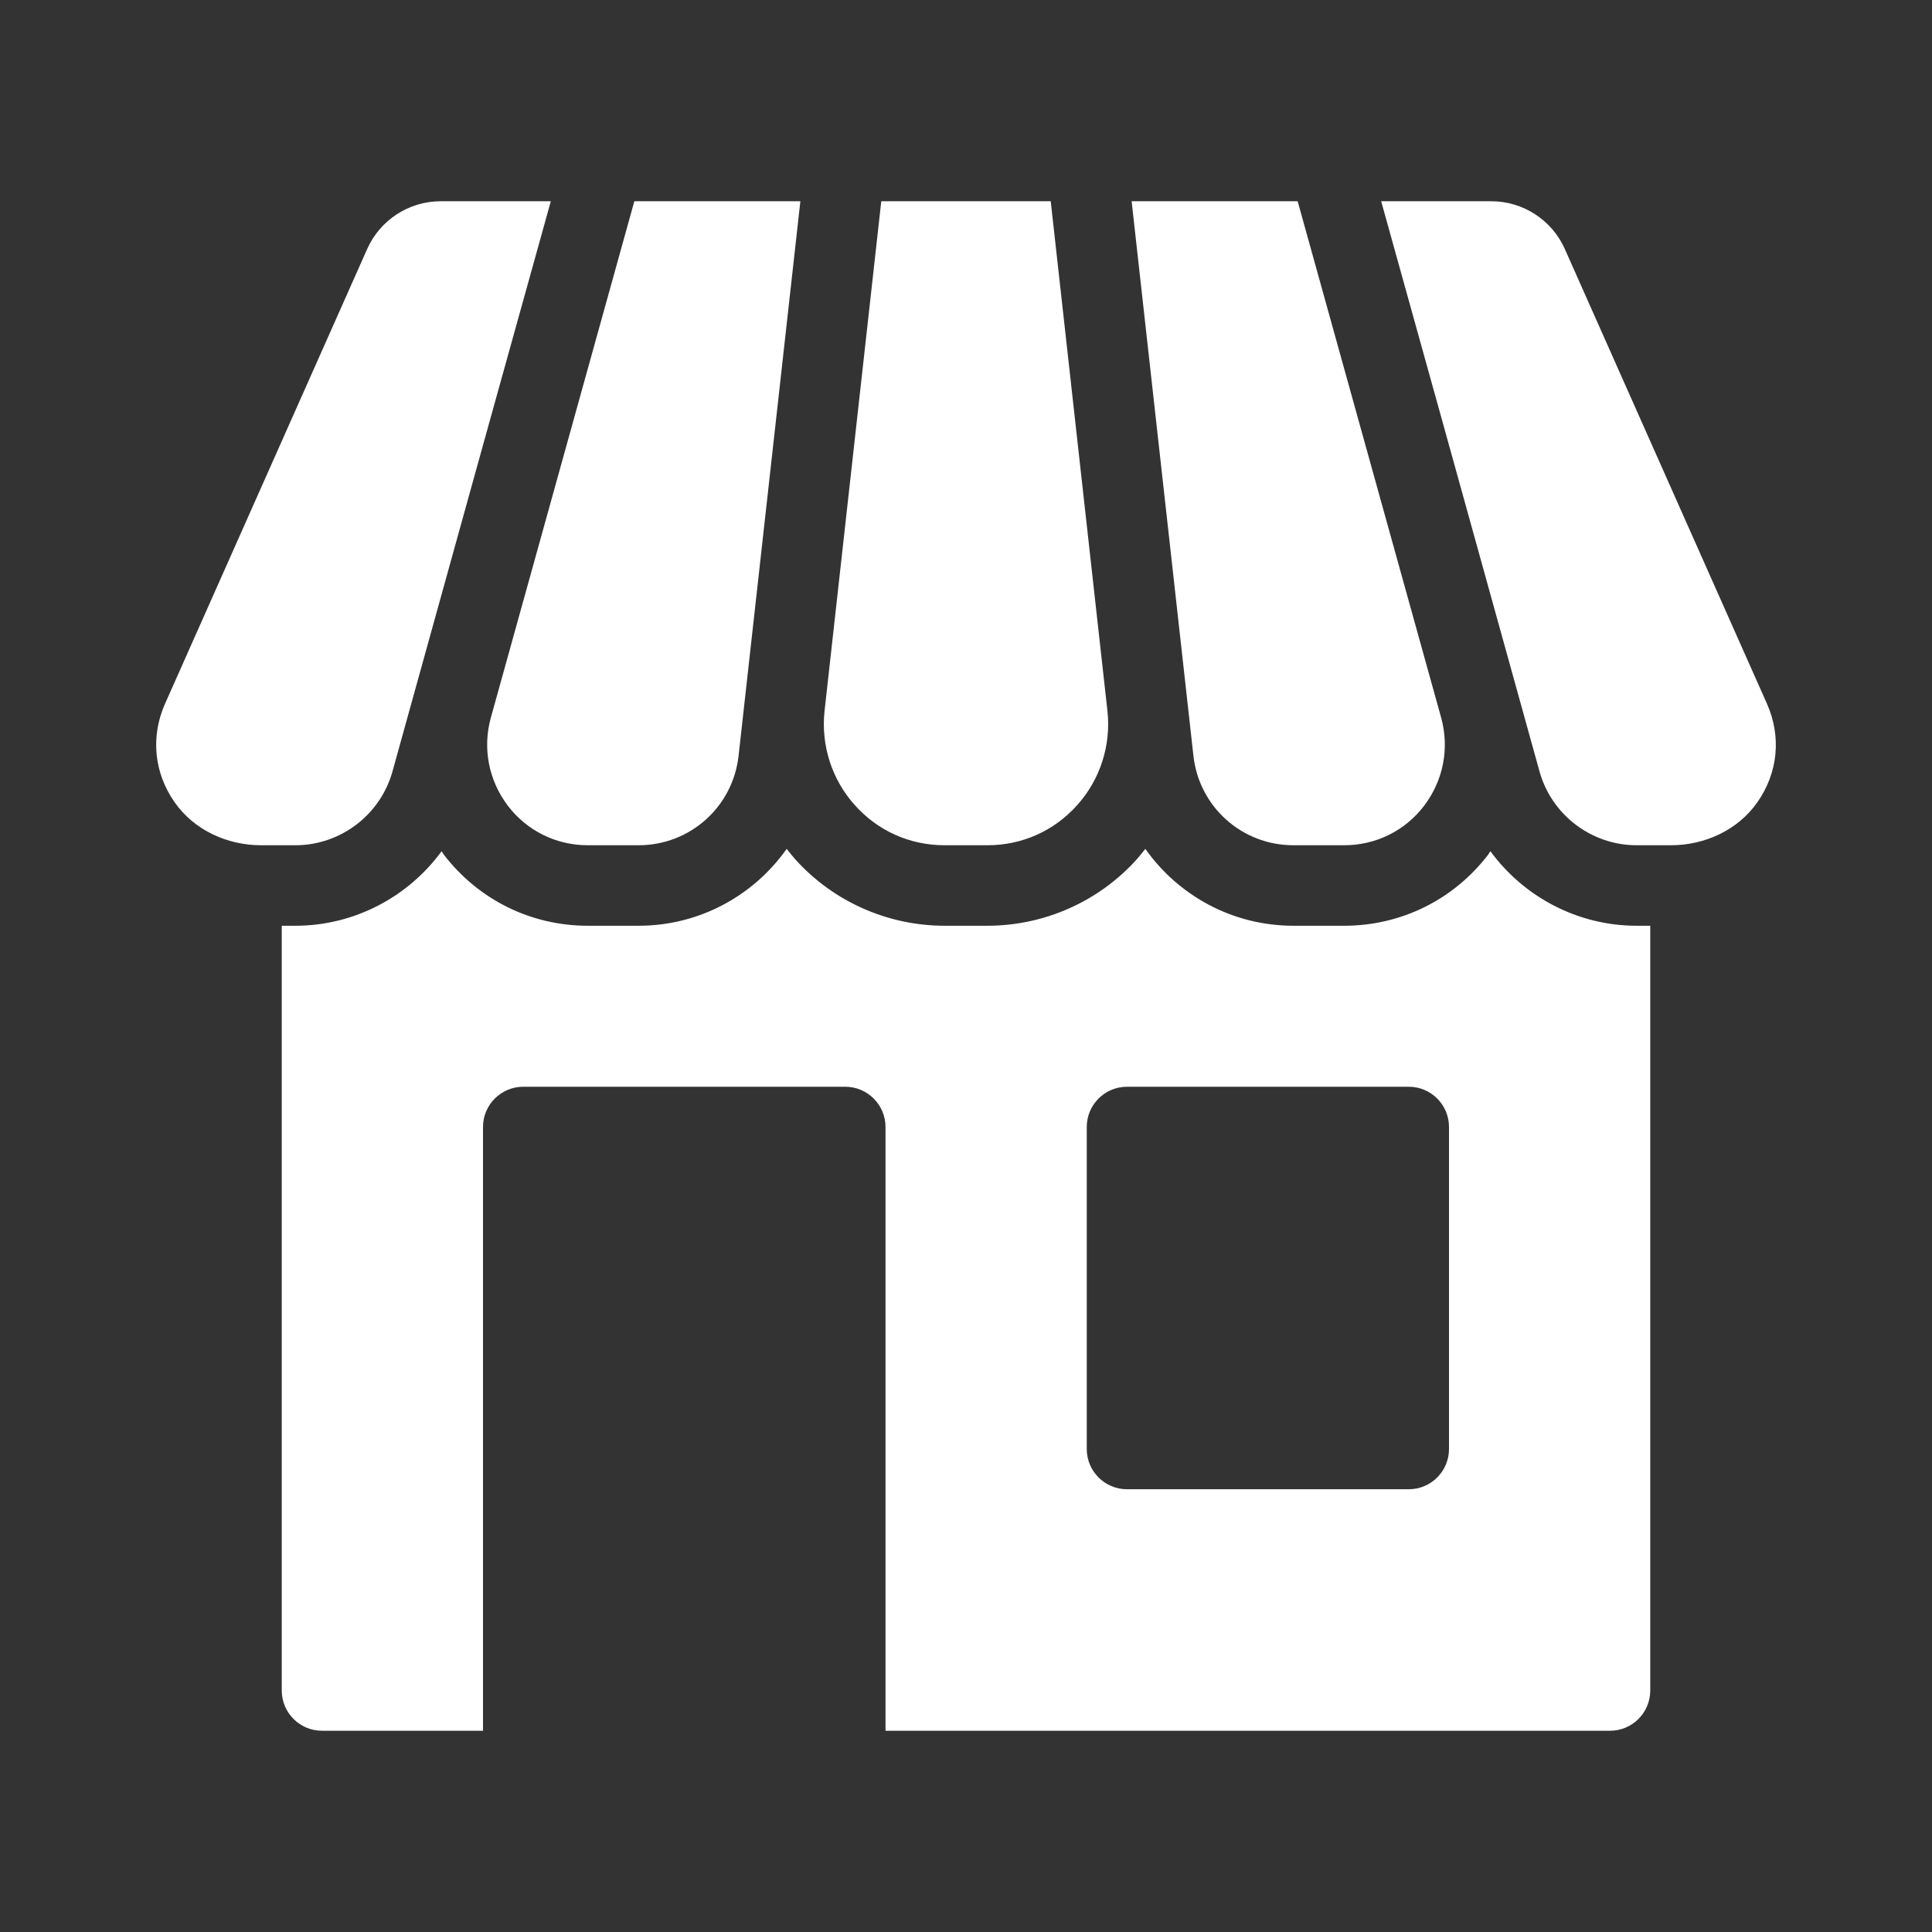
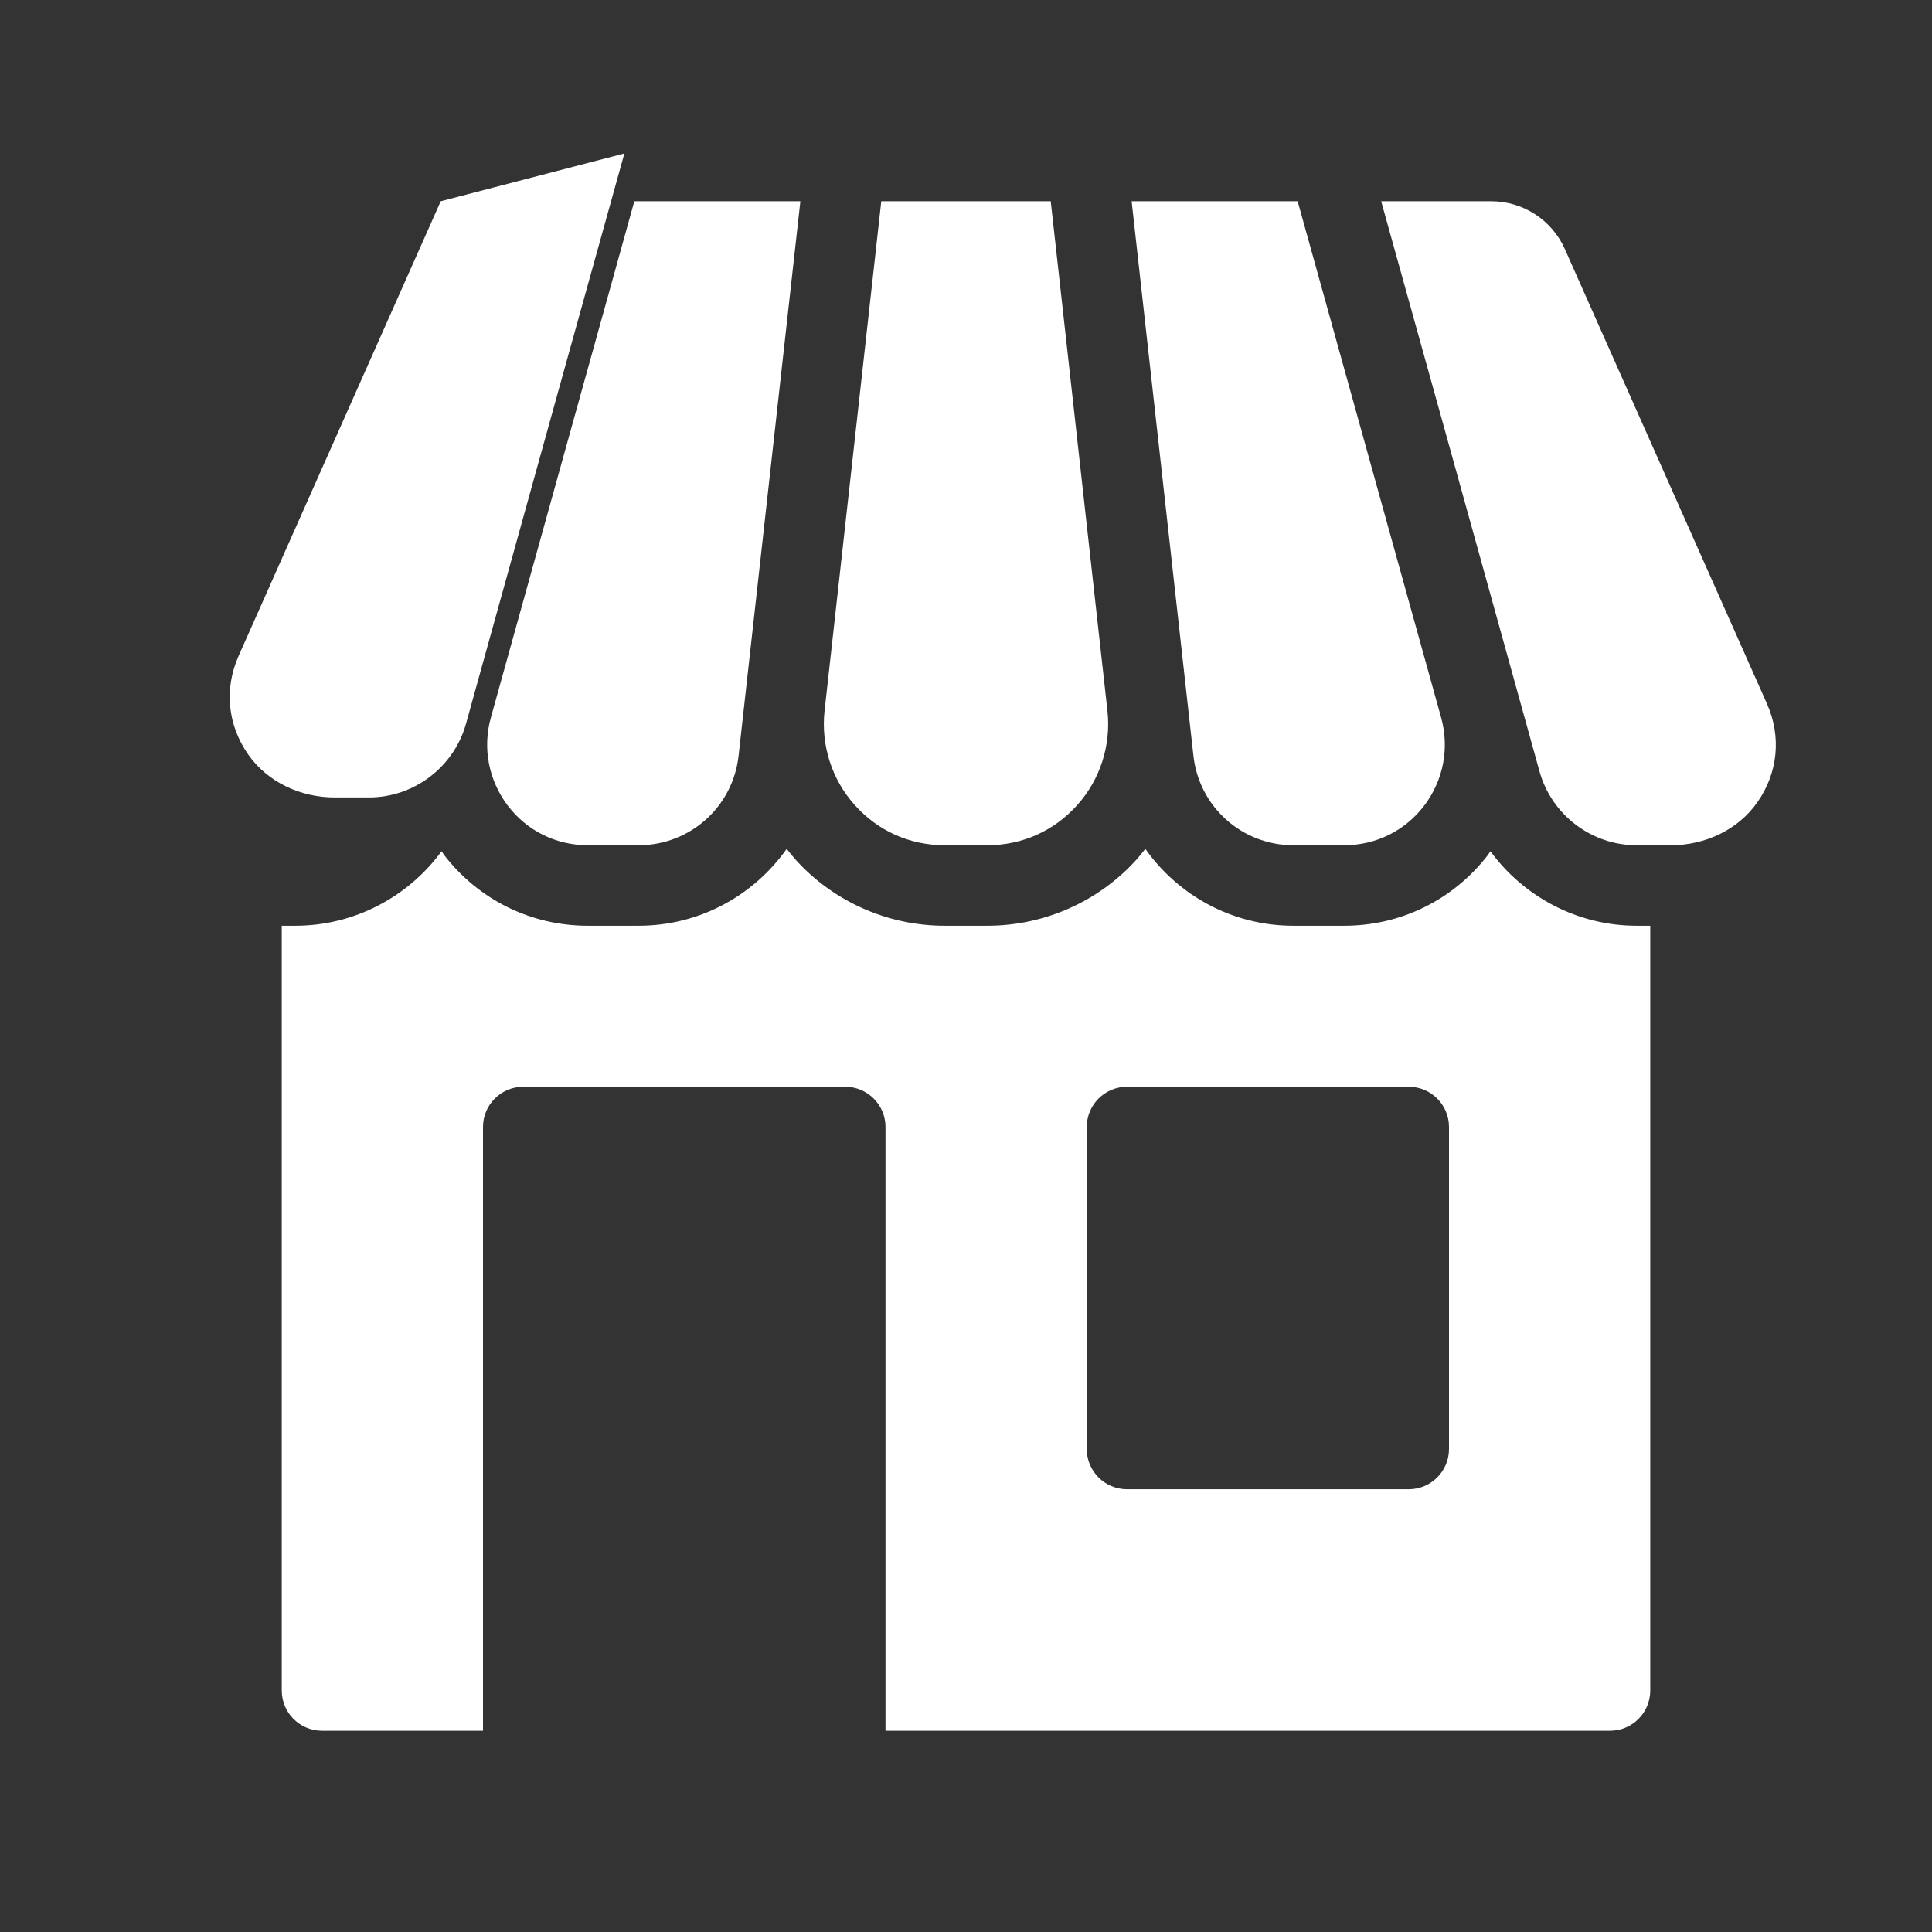
<svg xmlns="http://www.w3.org/2000/svg" id="Icon" height="512" viewBox="0 0 96 96" width="512" preserveAspectRatio="xMidYMid" fill="#fff">
  <rect x="0" y="0" width="96" height="96" fill="#333333" stroke="none" />
-   <path id="Shop_2_" d="m82 46v38c0 1.104-.896 2-2 2h-36v-30c0-1.104-.896-2-2-2h-16c-1.104 0-2 .896-2 2v30h-8c-1.104 0-2-.896-2-2v-38h.68c2.92 0 5.6-1.43 7.26-3.7.04.04.07.1.1.15 1.72 2.25 4.33 3.55 7.17 3.55h2.52c3.03 0 5.72-1.5 7.36-3.82.13.16.26.33.4.49 1.89 2.12 4.61 3.33 7.45 3.33h2.12c2.84 0 5.56-1.21 7.45-3.33.14-.16.27-.33.4-.49 1.64 2.32 4.33 3.82 7.36 3.82h2.52c2.84 0 5.45-1.3 7.17-3.55.03-.05.06-.11.1-.15 1.66 2.27 4.34 3.7 7.26 3.7zm-10 26v-16c0-1.104-.896-2-2-2h-14c-1.104 0-2 .896-2 2v16c0 1.104.896 2 2 2h14c1.104 0 2-.896 2-2zm-50.101-62c-1.581 0-3.013.931-3.655 2.375l-10.044 22.595c-.724 1.635-.549 3.43.48 4.898.968 1.38 2.609 2.132 4.294 2.132h1.706c2.24 0 4.22-1.51 4.82-3.66l4.63-16.69 3.24-11.65zm9.621 0-7.13 25.66c-.42 1.52-.11 3.11.84 4.37.95 1.25 2.4 1.97 3.98 1.97h2.52c2.56 0 4.69-1.91 4.97-4.45l3.07-27.55zm20.69 0h-8.42l-2.82 25.34c-.18 1.69.36 3.39 1.5 4.66 1.15 1.29 2.74 2 4.47 2h2.12c1.73 0 3.32-.71 4.47-2 1.14-1.27 1.68-2.97 1.5-4.66zm12.27 0h-8.25l3.07 27.55c.28 2.54 2.41 4.45 4.97 4.45h2.52c1.58 0 3.03-.72 3.98-1.97.95-1.26 1.26-2.85.84-4.37zm13.276 2.375c-.642-1.444-2.075-2.375-3.655-2.375h-5.471l3.24 11.65 4.63 16.69c.6 2.15 2.58 3.66 4.82 3.66h1.706c1.686 0 3.327-.752 4.294-2.132 1.03-1.468 1.204-3.264.48-4.898z" />
+   <path id="Shop_2_" d="m82 46v38c0 1.104-.896 2-2 2h-36v-30c0-1.104-.896-2-2-2h-16c-1.104 0-2 .896-2 2v30h-8c-1.104 0-2-.896-2-2v-38h.68c2.92 0 5.6-1.43 7.26-3.7.04.04.07.1.1.15 1.72 2.25 4.33 3.55 7.17 3.55h2.52c3.03 0 5.72-1.5 7.36-3.82.13.16.26.33.4.49 1.89 2.12 4.61 3.33 7.45 3.33h2.12c2.84 0 5.56-1.21 7.45-3.33.14-.16.27-.33.4-.49 1.64 2.32 4.33 3.82 7.36 3.82h2.52c2.84 0 5.45-1.3 7.17-3.55.03-.05.06-.11.1-.15 1.66 2.27 4.34 3.7 7.26 3.7zm-10 26v-16c0-1.104-.896-2-2-2h-14c-1.104 0-2 .896-2 2v16c0 1.104.896 2 2 2h14c1.104 0 2-.896 2-2zm-50.101-62l-10.044 22.595c-.724 1.635-.549 3.43.48 4.898.968 1.38 2.609 2.132 4.294 2.132h1.706c2.24 0 4.22-1.51 4.82-3.66l4.63-16.69 3.24-11.65zm9.621 0-7.13 25.66c-.42 1.52-.11 3.11.84 4.37.95 1.25 2.4 1.97 3.98 1.97h2.52c2.56 0 4.69-1.91 4.97-4.45l3.07-27.55zm20.69 0h-8.42l-2.82 25.34c-.18 1.69.36 3.39 1.5 4.66 1.15 1.29 2.74 2 4.47 2h2.12c1.73 0 3.32-.71 4.47-2 1.14-1.27 1.68-2.97 1.5-4.66zm12.27 0h-8.25l3.07 27.55c.28 2.54 2.41 4.45 4.97 4.45h2.52c1.58 0 3.03-.72 3.98-1.97.95-1.26 1.26-2.85.84-4.37zm13.276 2.375c-.642-1.444-2.075-2.375-3.655-2.375h-5.471l3.24 11.65 4.63 16.69c.6 2.15 2.58 3.66 4.82 3.66h1.706c1.686 0 3.327-.752 4.294-2.132 1.03-1.468 1.204-3.264.48-4.898z" />
</svg>